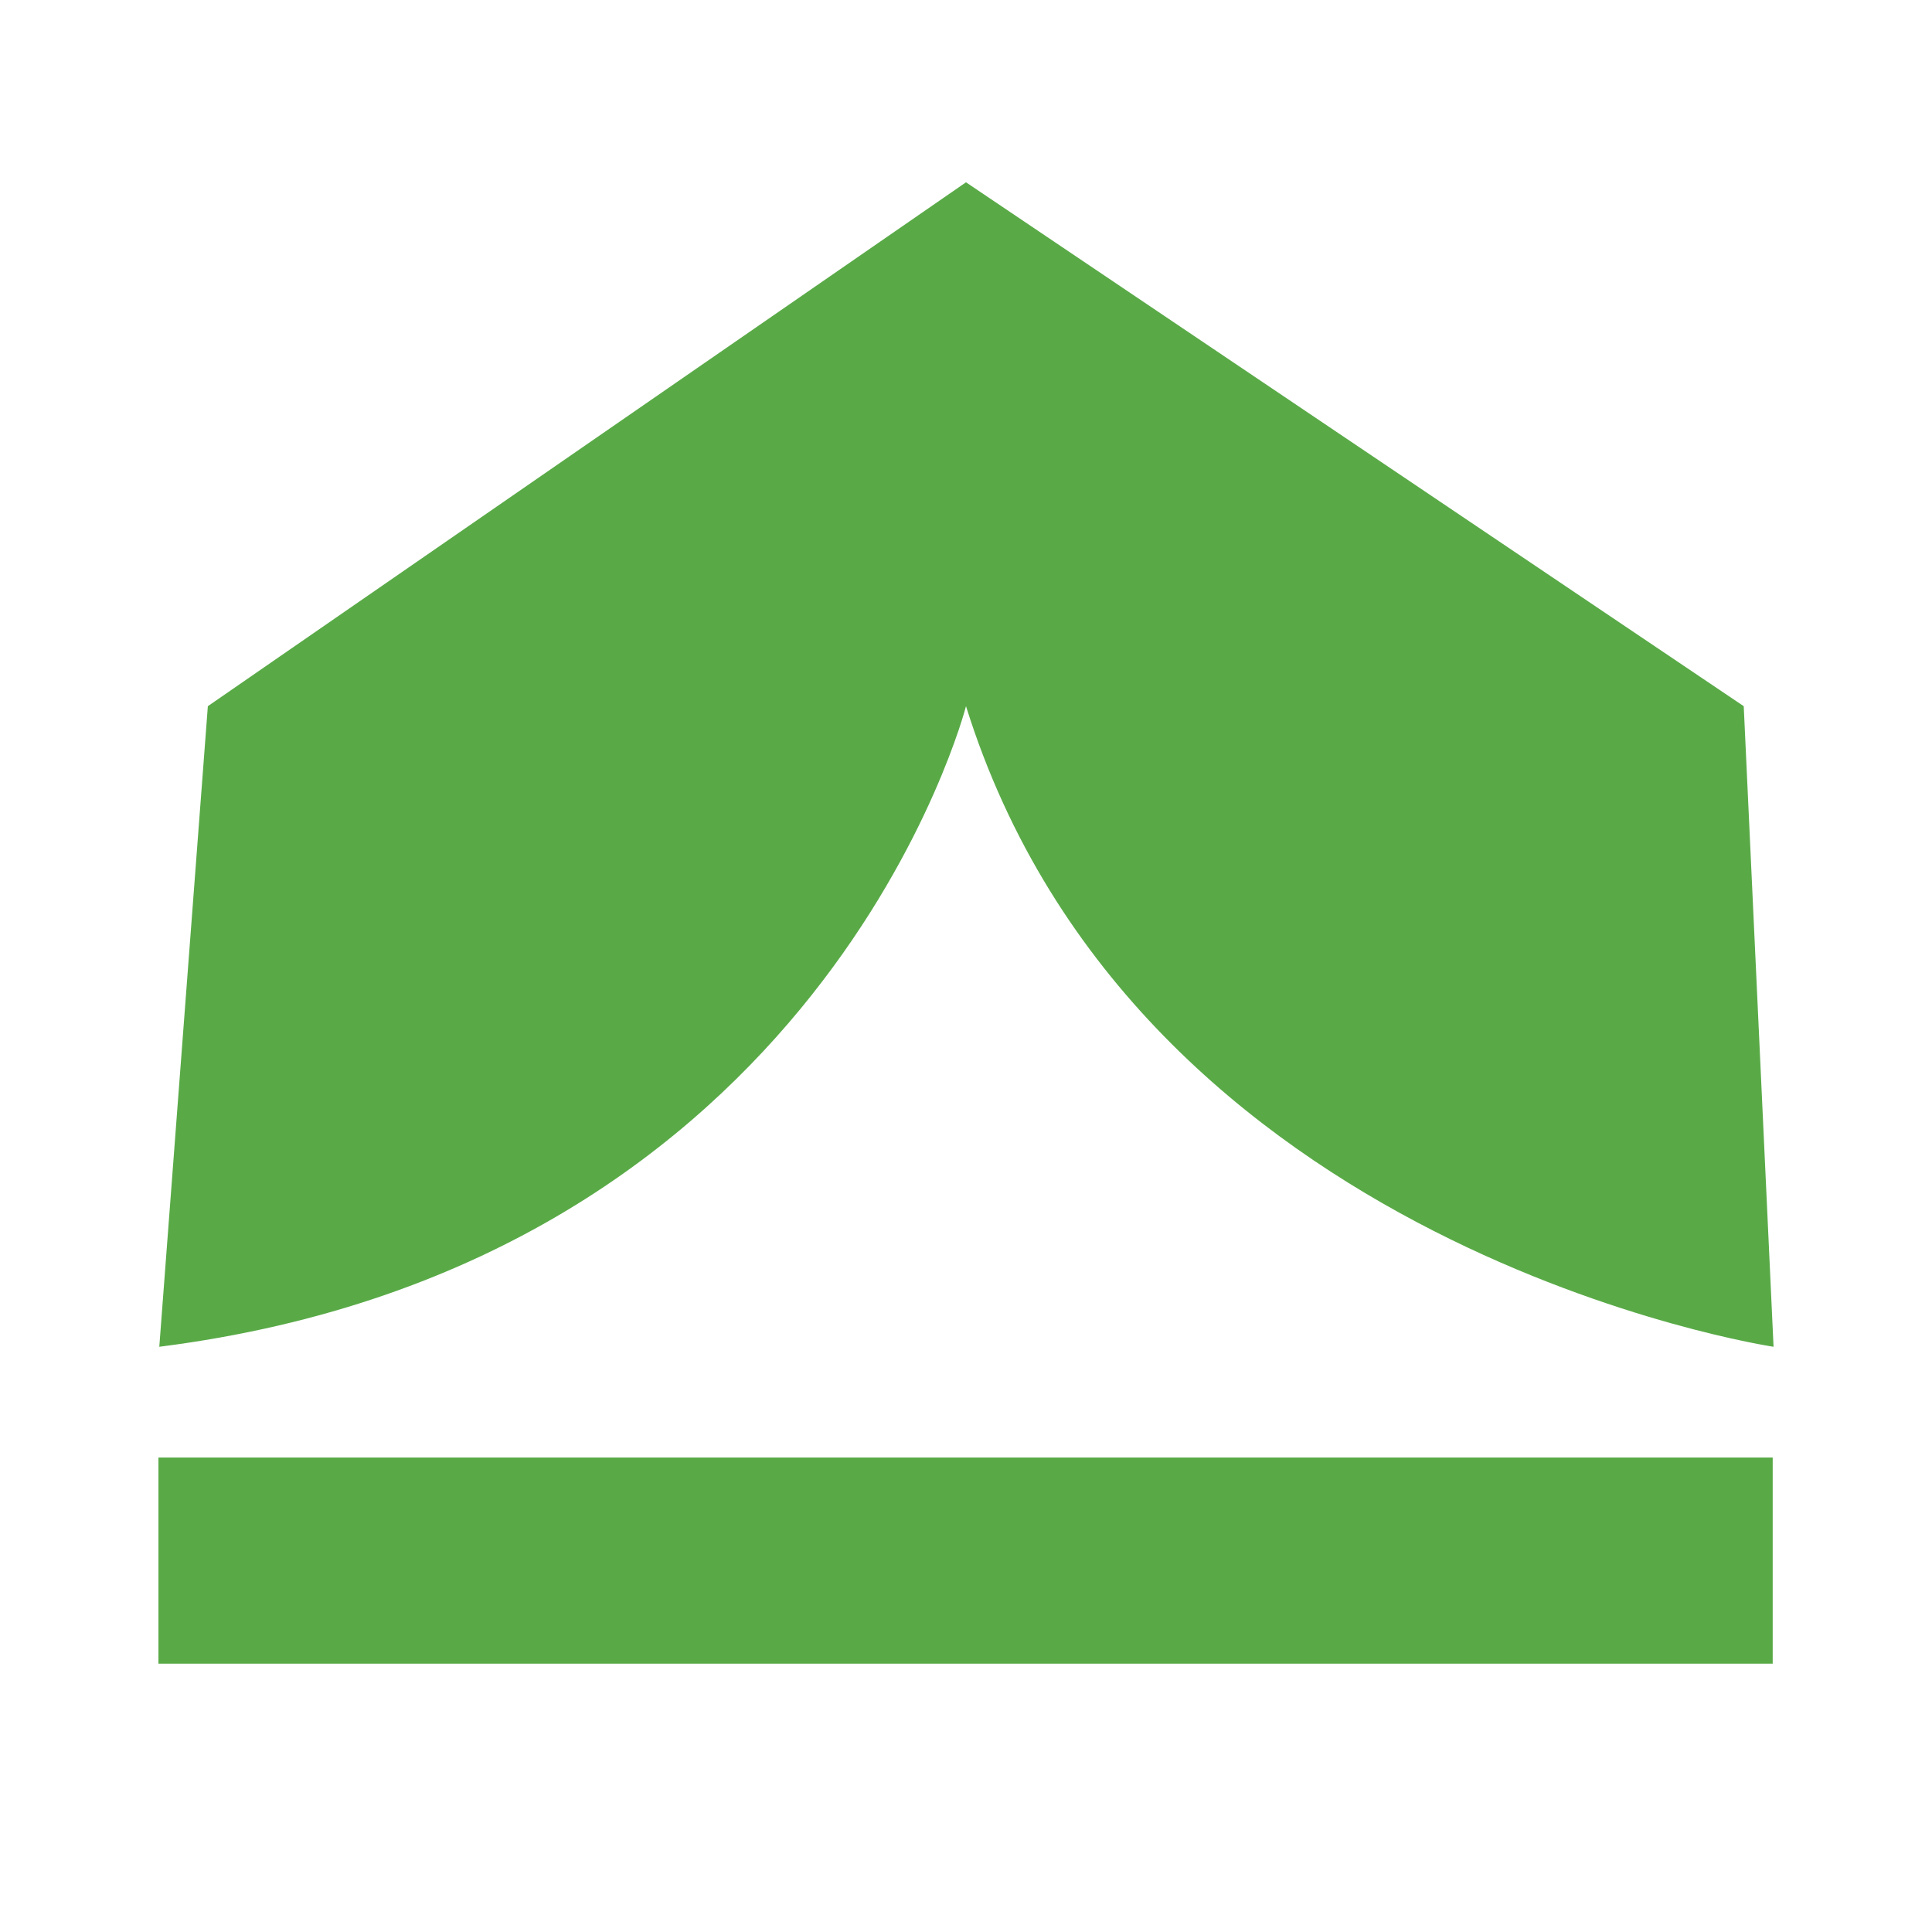
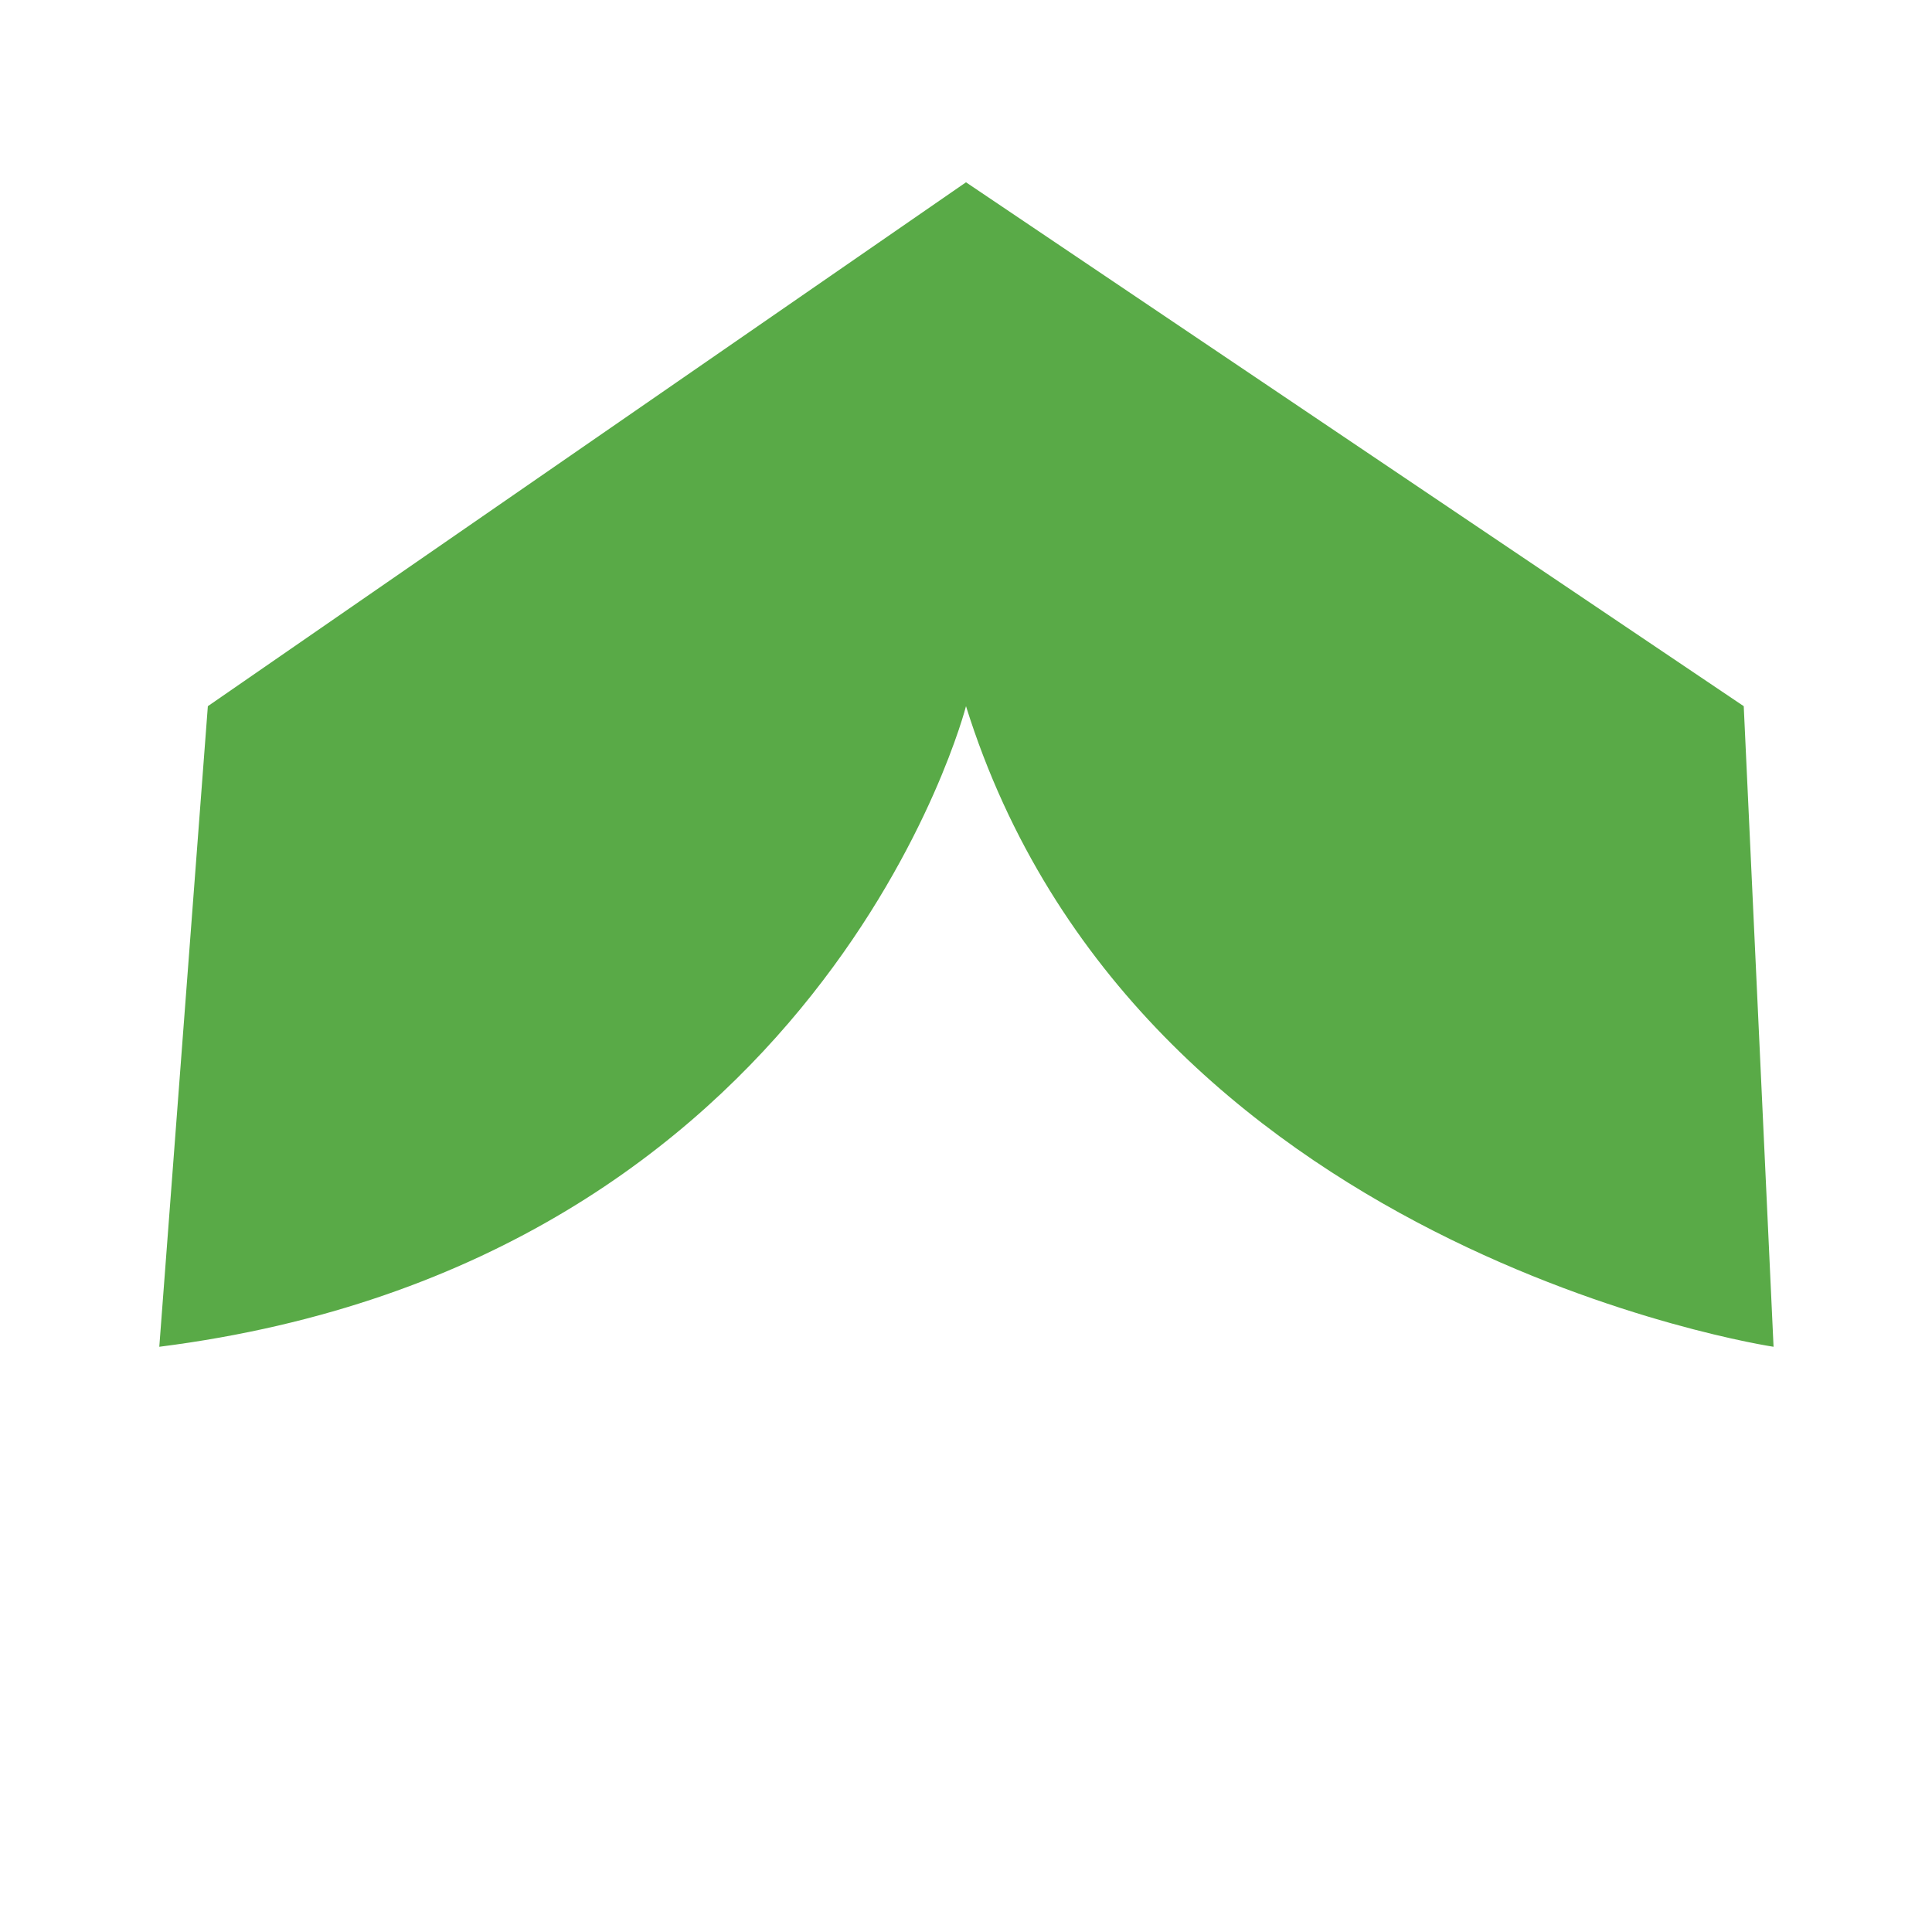
<svg xmlns="http://www.w3.org/2000/svg" id="Layer_1" x="0px" y="0px" viewBox="0 0 226.8 226.8" style="enable-background:new 0 0 226.8 226.8;" xml:space="preserve">
  <style type="text/css"> .st0{fill:#59AA47;} .st1{fill:none;stroke:#59AA47;stroke-width:18.466;stroke-miterlimit:10;} </style>
  <g>
    <g>
      <path class="st0" d="M113.4,82.9c20,64,94.8,75.2,94.8,75.2l-3.5-75.2l-91.3-61.5l-89,61.5l-5.7,75.2 C96.7,148.2,113.4,82.9,113.4,82.9z" />
    </g>
    <g>
-       <rect x="18.6" y="171.1" class="st0" width="189.5" height="24.2" />
-     </g>
+       </g>
  </g>
</svg>